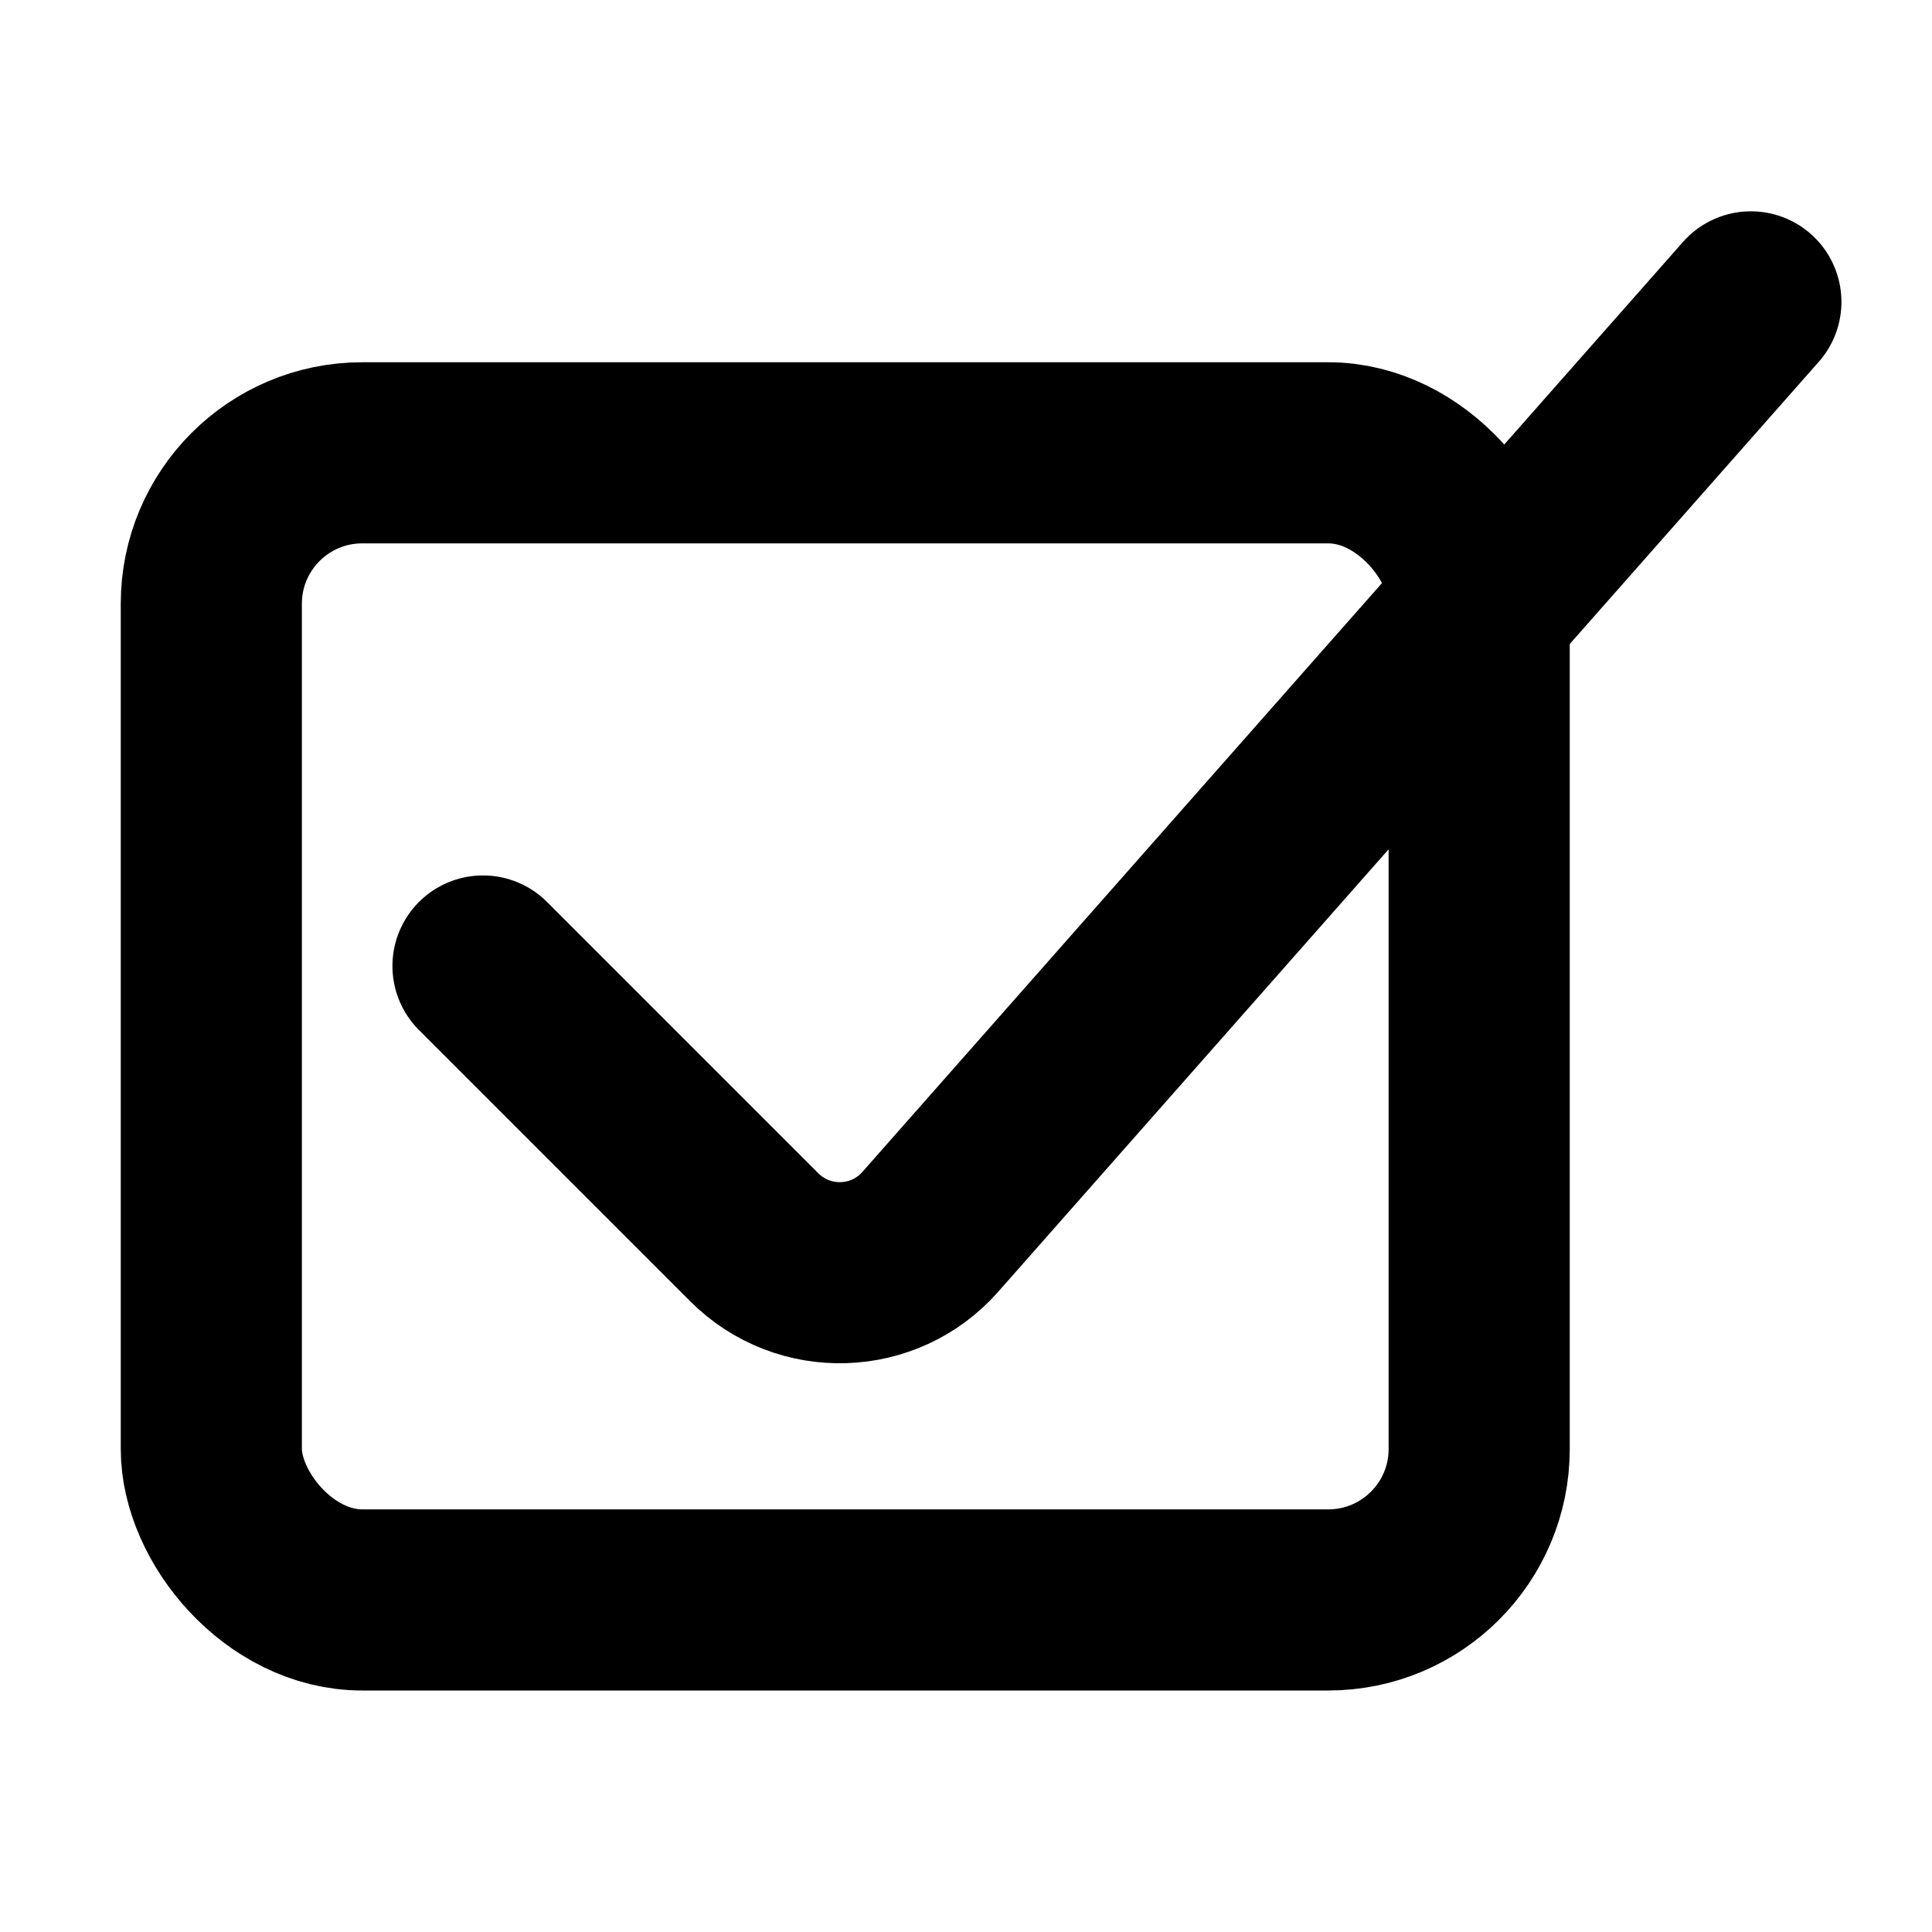
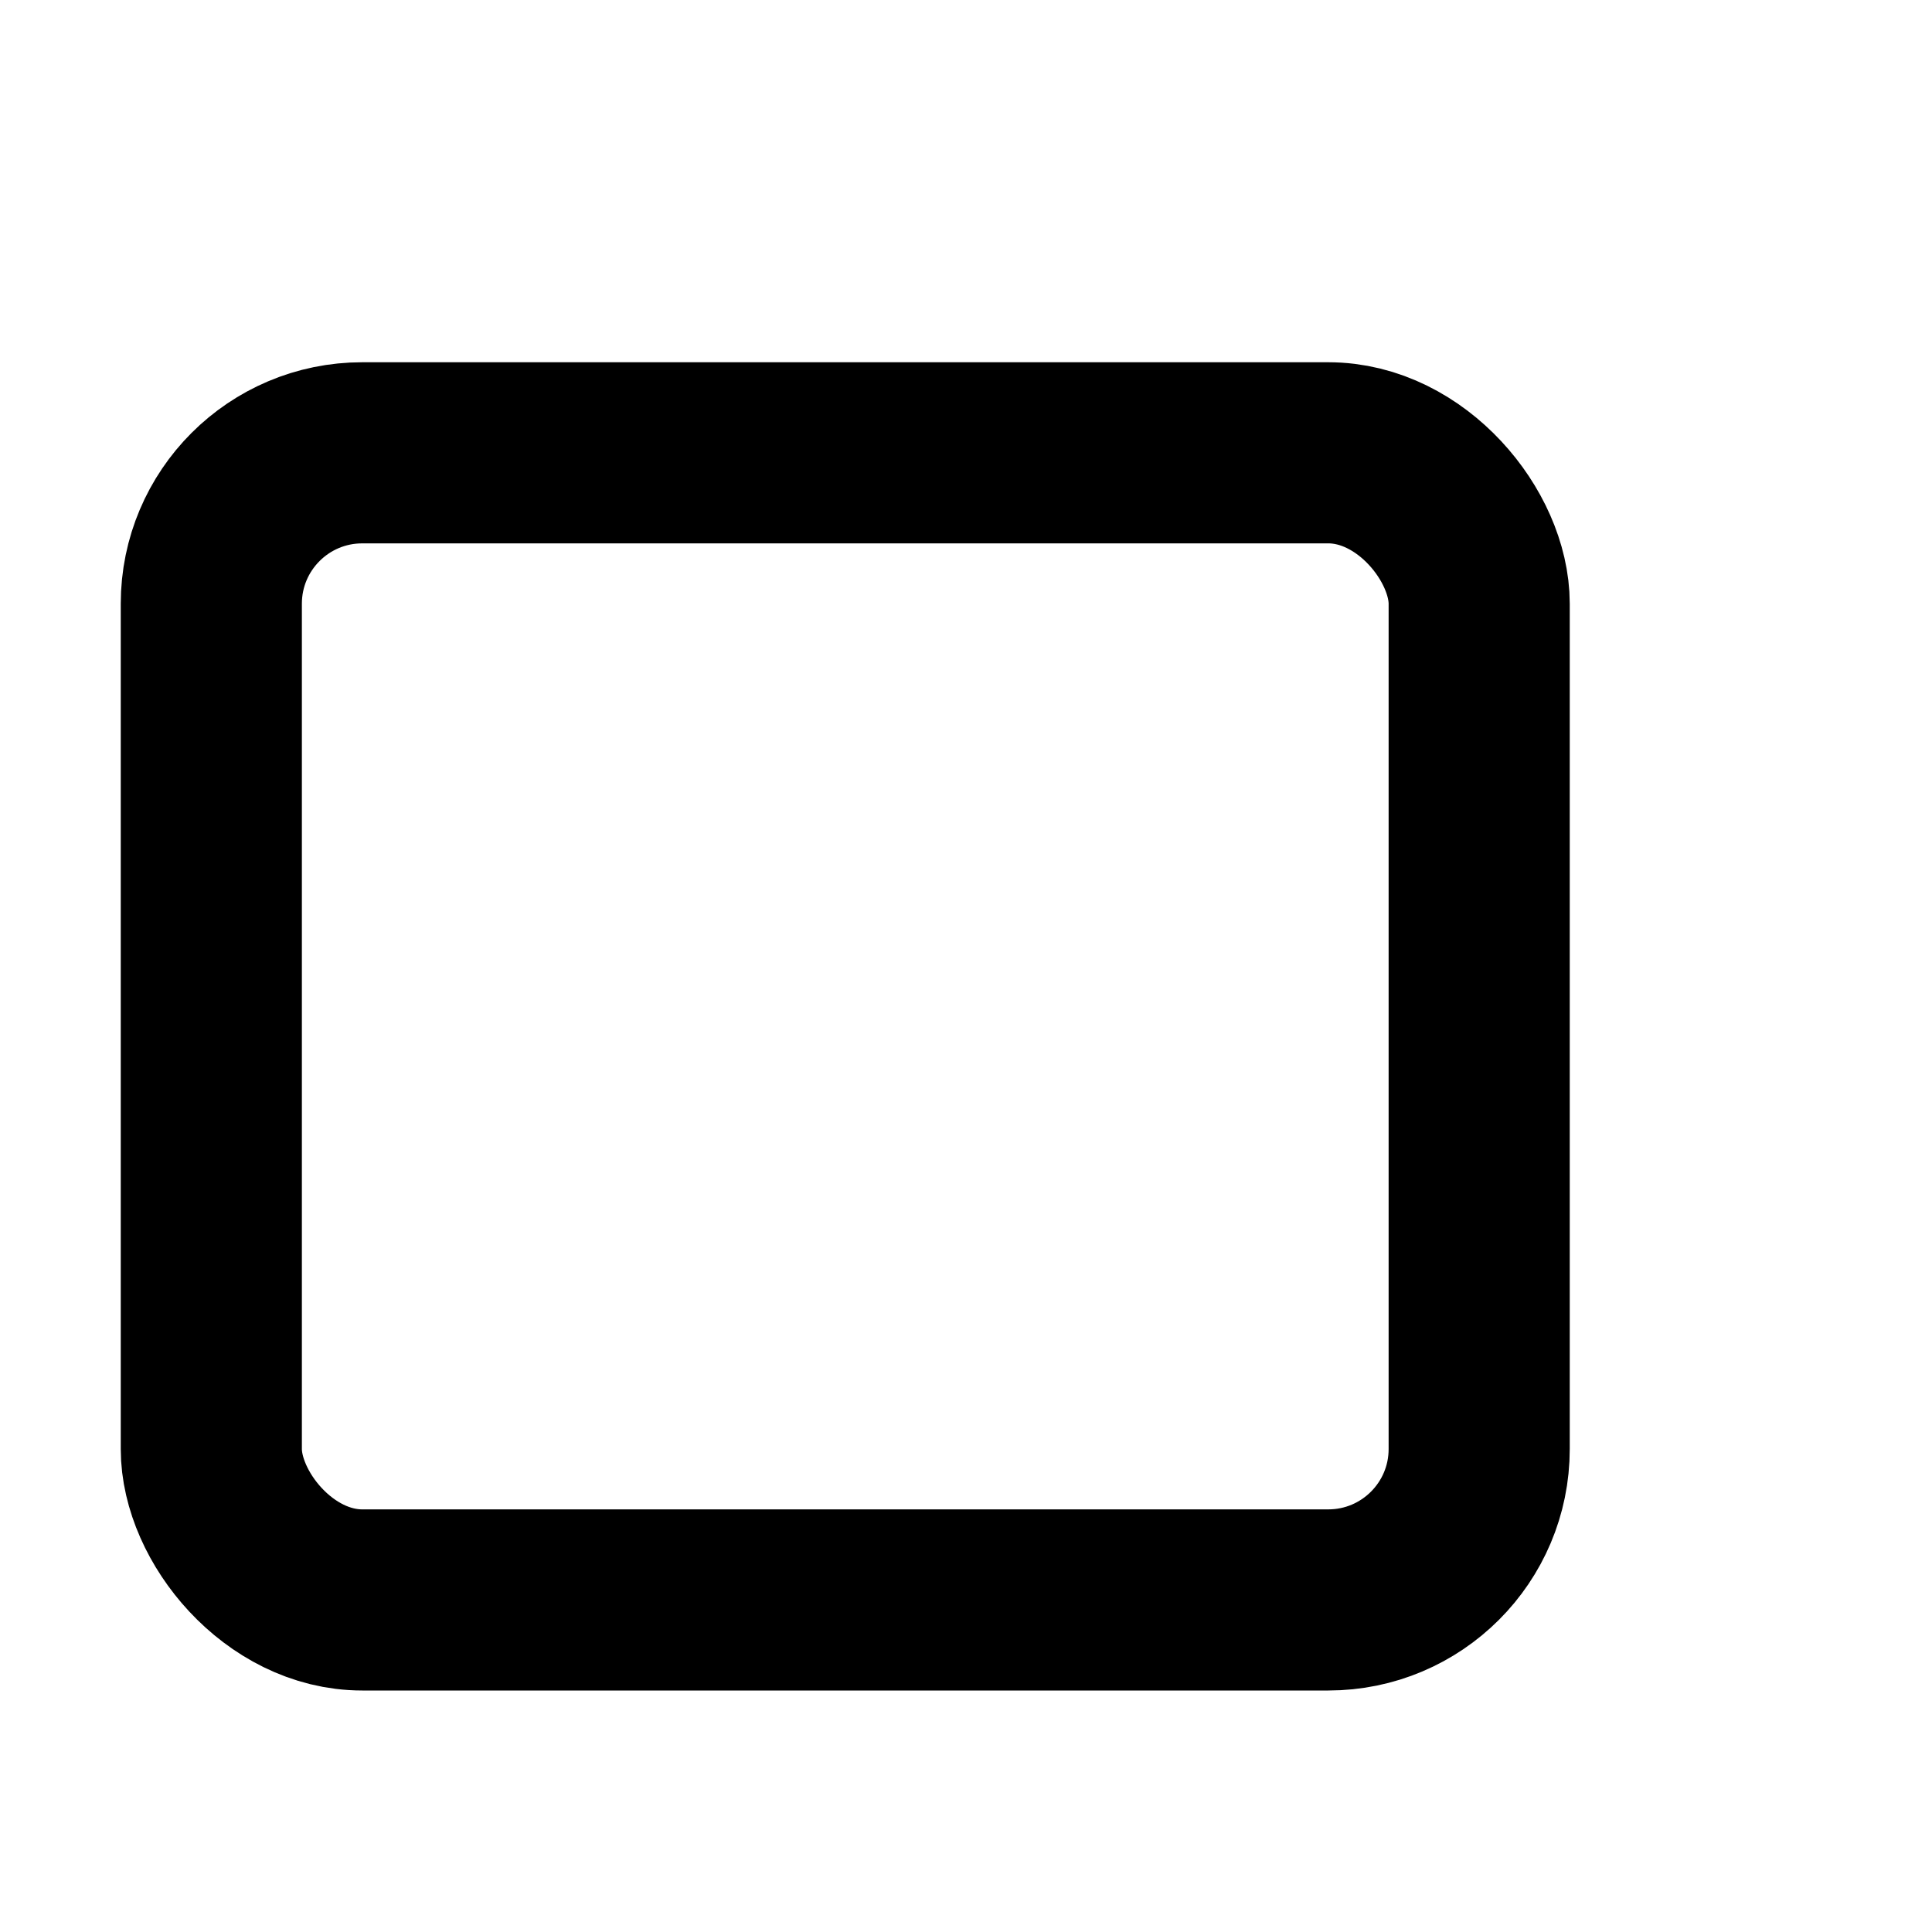
<svg xmlns="http://www.w3.org/2000/svg" width="16" height="16" viewBox="0 0 16 16" fill="none">
  <rect x="1.75" y="3.75" width="10.5" height="9.5" rx="1.25" stroke="black" stroke-width="1.5" />
-   <path d="M4 8L6.247 10.247C6.655 10.655 7.323 10.634 7.704 10.202L14.5 2.5" stroke="black" stroke-width="1.5" stroke-linecap="round" />
</svg>